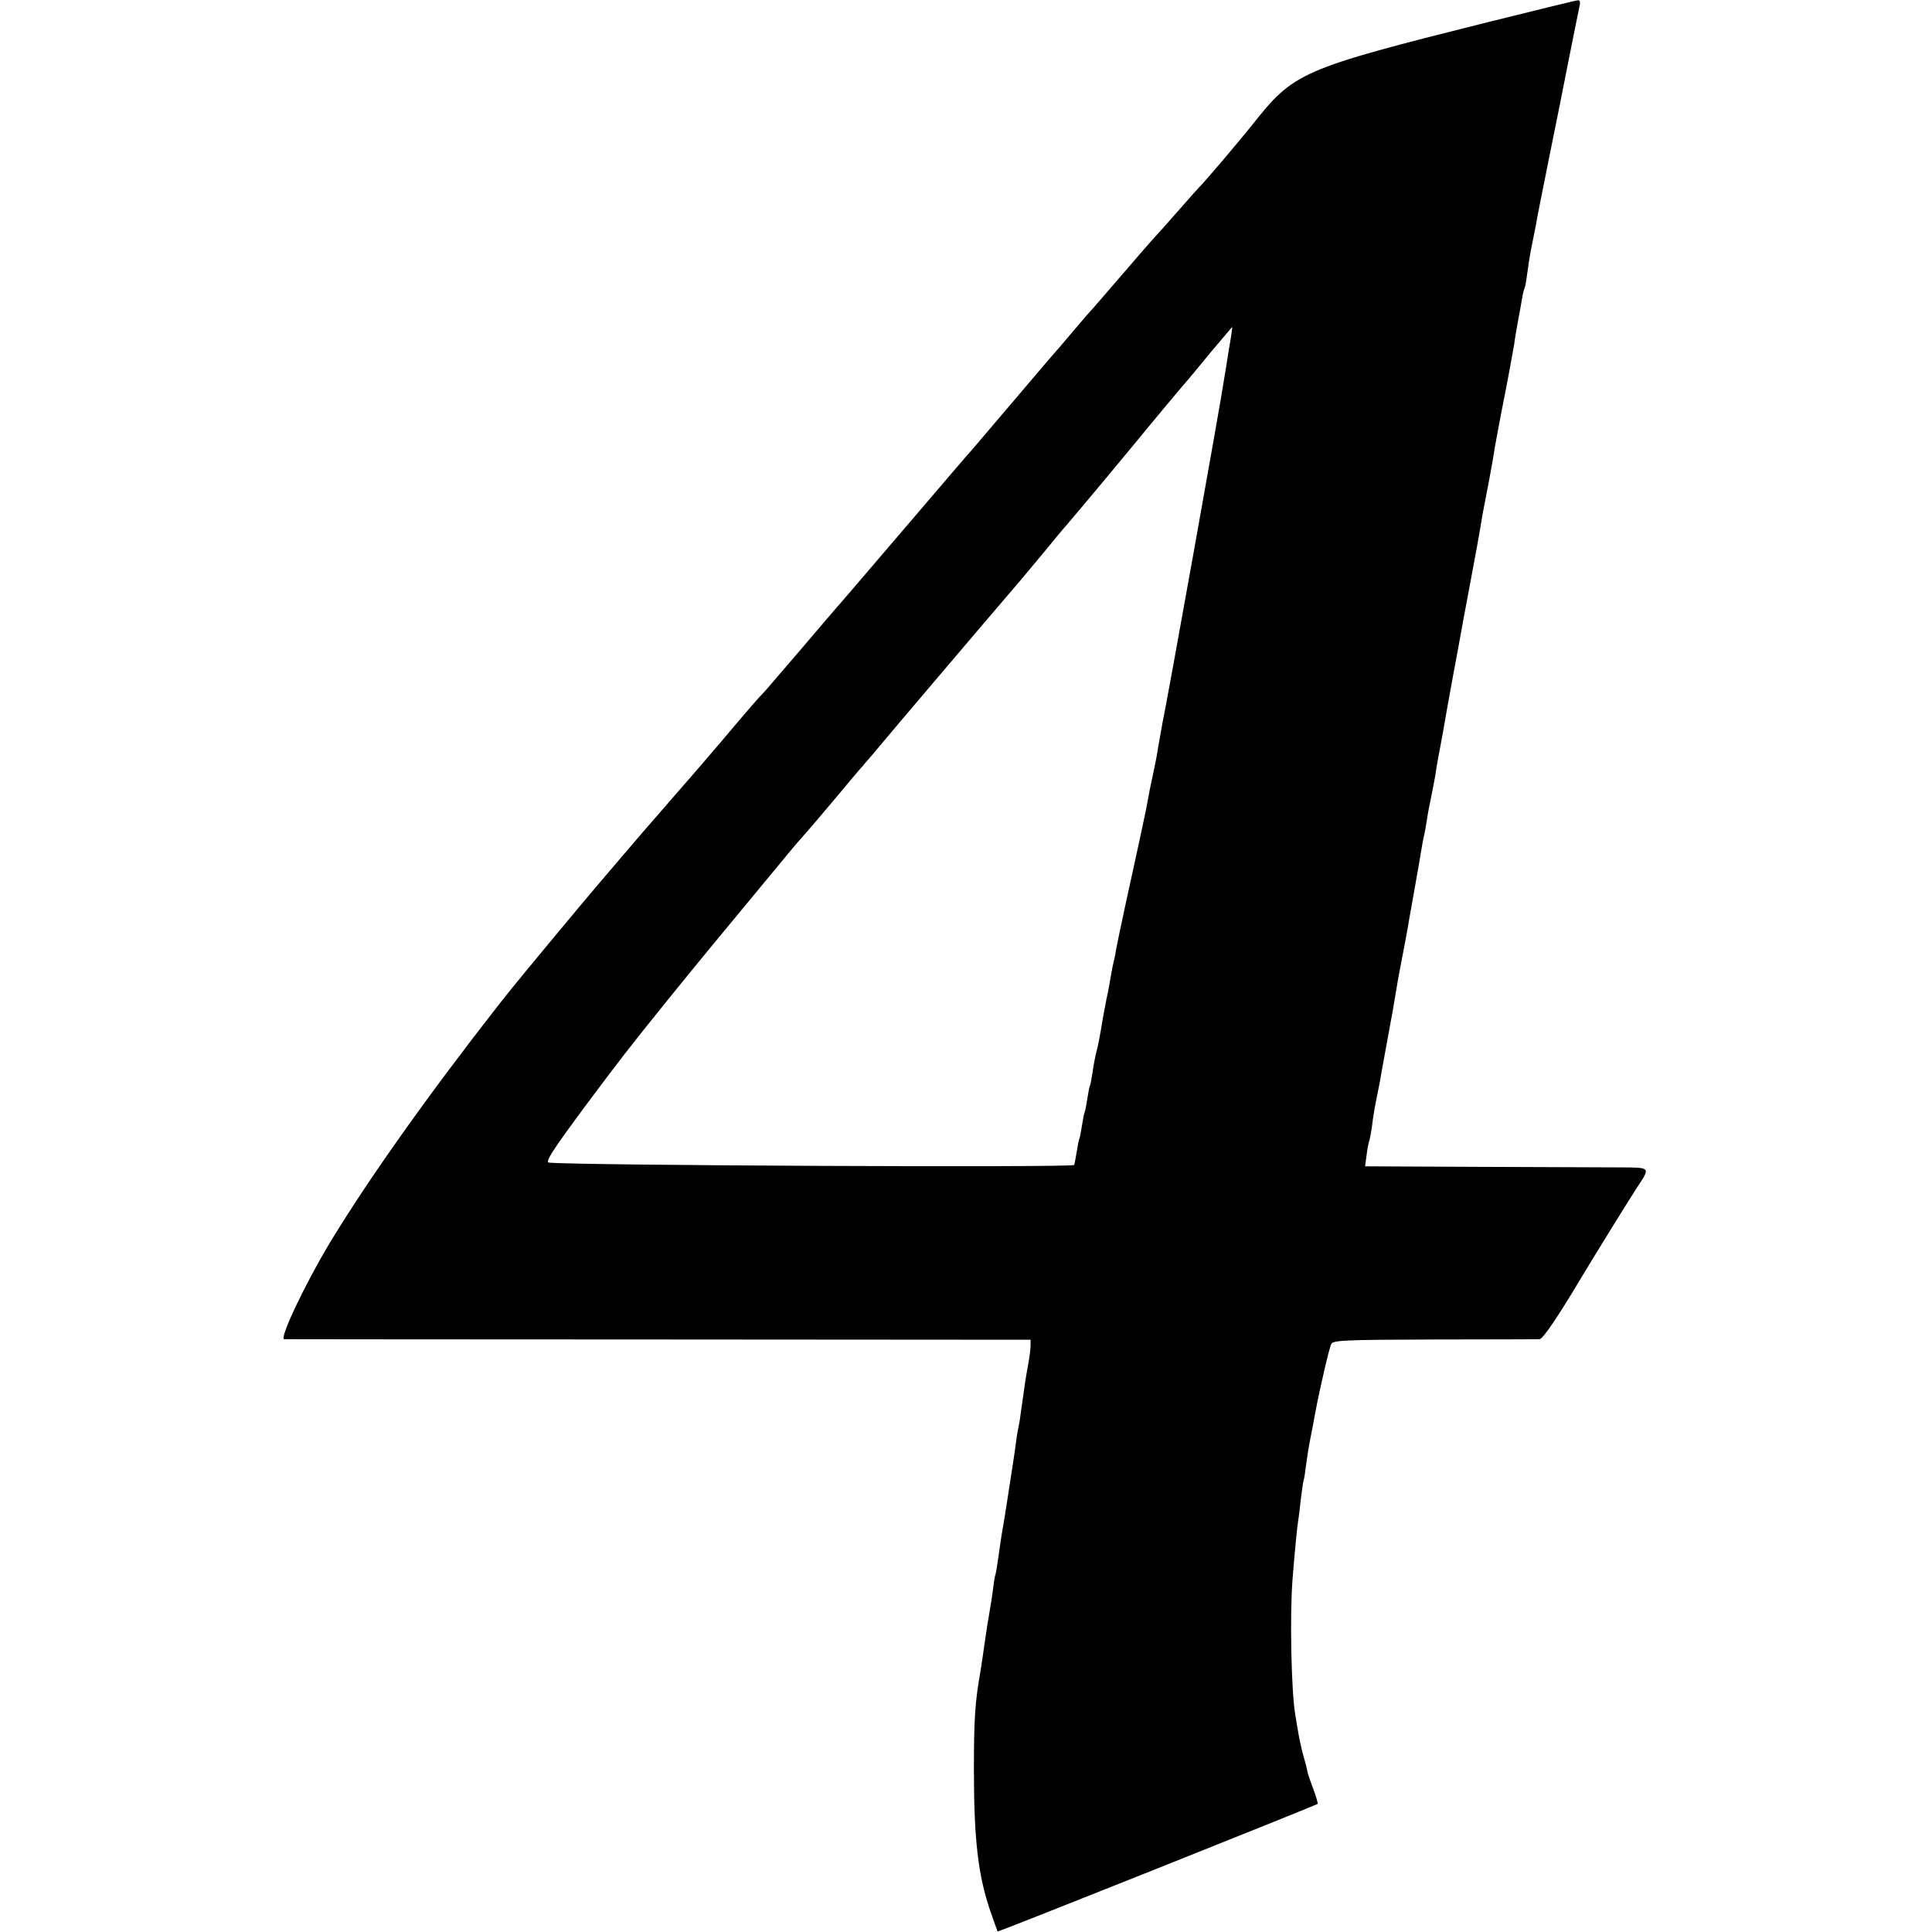
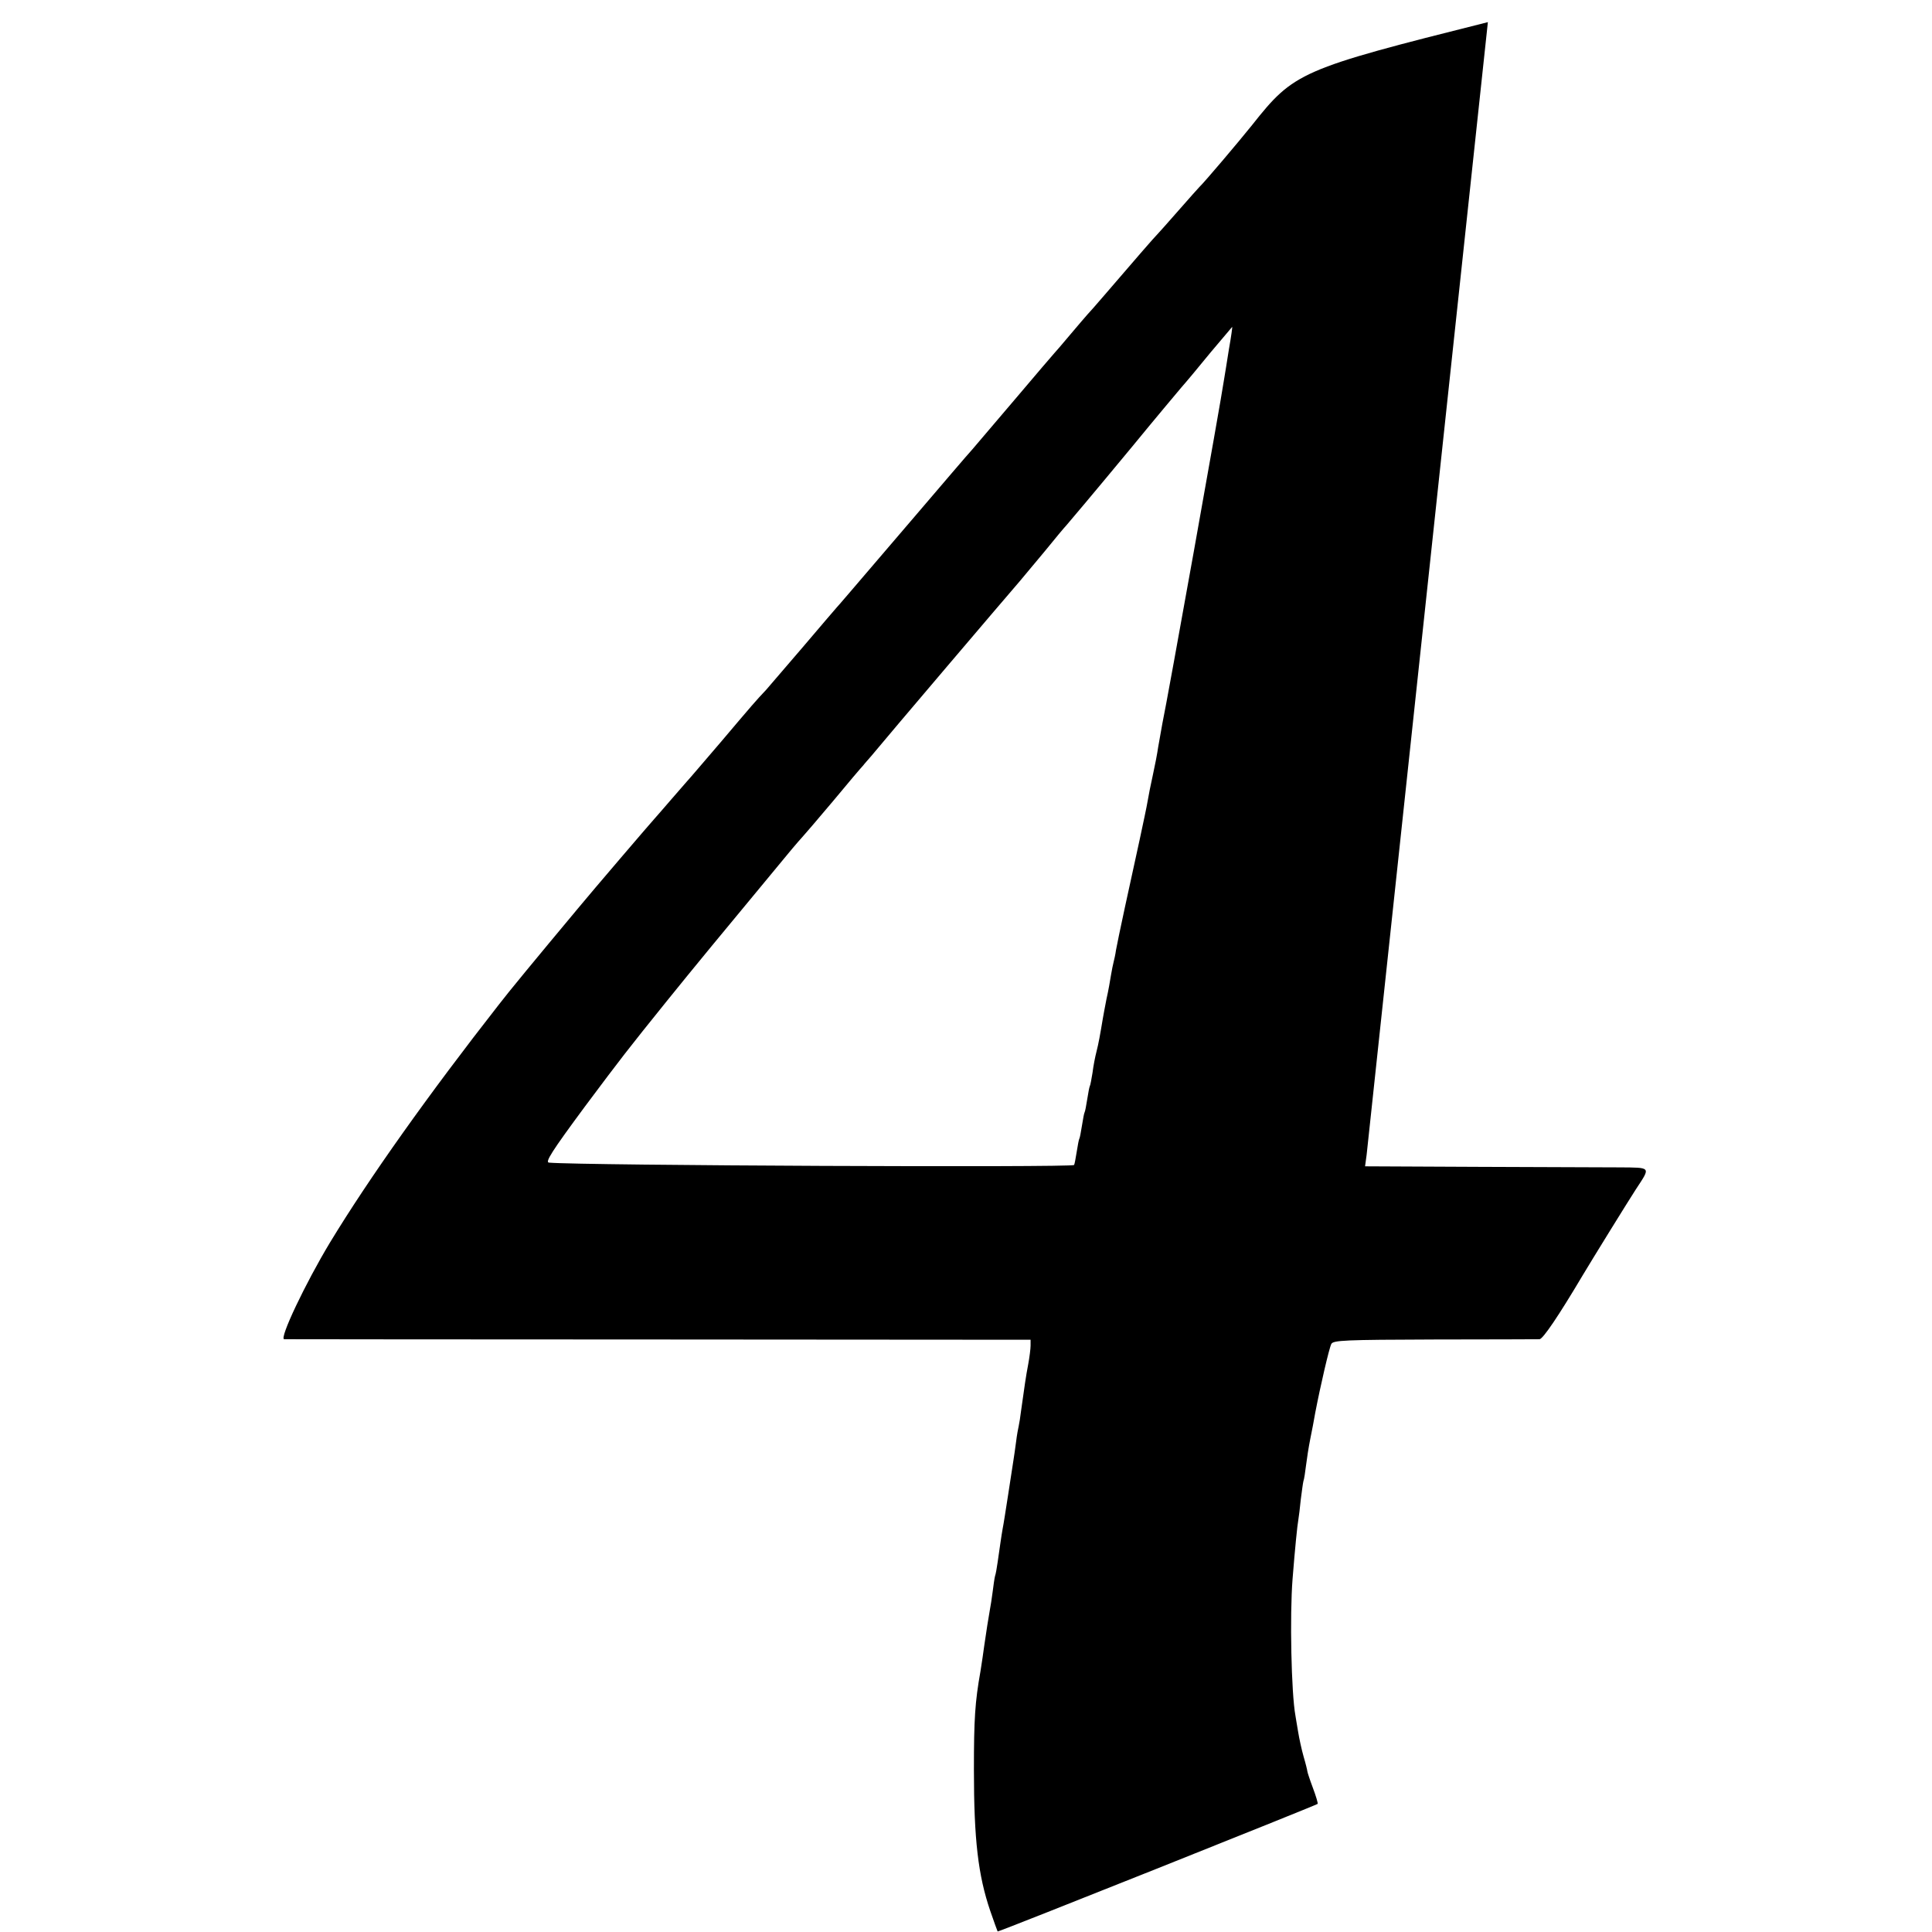
<svg xmlns="http://www.w3.org/2000/svg" version="1.0" width="733pt" height="733pt" viewBox="0 0 733 733" preserveAspectRatio="xMidYMid meet">
  <g transform="translate(0,733) scale(0.1,-0.1)" fill="#000000" stroke="none">
-     <path d="M5645 7246 c-713 -179 -735 -189 -895 -391 -53 -66 -180 -216 -200 -235 -3 -3 -39 -43 -80 -90 -41 -47 -77 -87 -80 -90 -6 -5 -91 -103 -200 -230 -30 -35 -59 -68 -65 -74 -5 -6 -35 -40 -65 -76 -30 -36 -57 -67 -60 -70 -3 -3 -68 -79 -145 -170 -77 -91 -152 -178 -166 -195 -15 -16 -113 -131 -219 -255 -284 -332 -284 -332 -295 -344 -5 -6 -64 -74 -129 -151 -66 -77 -129 -150 -140 -163 -37 -39 -50 -54 -171 -197 -66 -77 -124 -145 -130 -151 -5 -6 -32 -37 -60 -69 -27 -32 -55 -63 -60 -69 -14 -15 -239 -278 -291 -341 -166 -199 -265 -319 -301 -366 -266 -340 -491 -656 -641 -903 -94 -156 -193 -365 -174 -367 4 0 643 -1 1420 -1 l1412 -1 0 -22 c0 -12 -4 -44 -9 -71 -9 -47 -14 -83 -27 -176 -3 -24 -7 -50 -9 -58 -2 -8 -7 -35 -10 -60 -3 -25 -8 -56 -10 -70 -2 -14 -11 -72 -20 -130 -9 -58 -18 -116 -21 -130 -5 -28 -11 -72 -19 -127 -3 -21 -7 -45 -10 -53 -2 -8 -6 -35 -9 -60 -3 -25 -8 -54 -10 -65 -5 -27 -15 -91 -22 -140 -3 -22 -9 -65 -14 -95 -21 -118 -25 -182 -25 -375 0 -265 16 -400 62 -535 14 -41 27 -76 28 -78 2 -3 1204 477 1214 484 2 2 -6 29 -18 61 -12 32 -21 60 -21 63 0 3 -6 28 -14 55 -8 28 -17 70 -21 95 -4 25 -9 52 -10 60 -16 86 -22 382 -11 520 9 114 18 204 22 225 2 11 6 45 9 75 4 30 8 62 10 70 3 8 7 35 10 60 3 25 10 70 16 100 6 30 15 75 19 100 20 104 53 246 61 261 7 14 50 16 391 17 211 0 390 1 399 1 13 1 72 88 164 243 34 57 173 282 201 325 57 87 61 83 -62 84 -60 0 -302 1 -537 2 l-428 2 6 44 c3 25 8 47 9 50 2 3 7 28 11 56 3 27 10 70 15 95 5 25 12 59 15 75 5 32 43 236 49 270 2 11 7 40 11 65 4 25 9 54 11 65 14 70 37 194 40 215 3 14 13 75 24 135 11 61 22 126 25 145 3 19 8 42 10 50 2 8 6 32 9 52 3 21 10 57 15 80 5 24 12 61 16 83 6 42 12 74 20 115 3 14 14 77 25 140 23 130 23 125 44 240 8 47 18 96 20 110 3 14 16 86 30 160 14 74 28 151 31 170 3 19 8 46 10 60 14 70 36 187 42 225 2 17 15 86 28 155 14 69 27 139 30 155 3 17 8 44 11 60 3 17 7 39 9 50 1 11 7 47 13 80 6 33 14 75 17 94 3 19 8 37 10 40 2 4 6 27 9 51 3 25 10 70 16 100 6 30 14 69 17 85 2 17 25 129 49 250 25 121 60 299 79 395 19 96 37 183 39 193 2 9 -1 17 -7 16 -7 0 -160 -38 -342 -83z m-982 -1238 c-7 -46 -16 -99 -19 -118 -13 -89 -214 -1211 -234 -1305 -5 -27 -12 -68 -16 -90 -3 -22 -12 -69 -20 -105 -8 -36 -17 -81 -20 -100 -3 -19 -17 -84 -30 -145 -35 -158 -84 -385 -90 -420 -2 -16 -7 -37 -9 -45 -2 -8 -7 -31 -10 -50 -3 -19 -10 -60 -17 -90 -6 -30 -12 -64 -14 -75 -10 -60 -16 -94 -24 -125 -5 -19 -12 -55 -15 -80 -4 -24 -8 -47 -10 -50 -2 -3 -6 -25 -10 -50 -4 -25 -8 -47 -10 -50 -2 -3 -6 -25 -10 -50 -4 -25 -8 -47 -10 -50 -2 -3 -6 -25 -10 -50 -4 -25 -8 -47 -10 -50 -6 -10 -1870 -2 -1992 9 -16 1 9 41 137 214 136 182 160 213 309 398 109 135 194 238 455 553 32 39 62 73 65 76 3 3 53 61 111 130 57 69 109 130 115 136 5 7 19 22 30 35 61 74 517 610 564 664 14 17 57 68 96 115 38 47 74 90 80 96 18 21 91 107 250 299 86 105 171 206 187 225 17 19 67 79 111 133 45 53 82 97 82 97 1 0 -4 -37 -12 -82z" />
+     <path d="M5645 7246 c-713 -179 -735 -189 -895 -391 -53 -66 -180 -216 -200 -235 -3 -3 -39 -43 -80 -90 -41 -47 -77 -87 -80 -90 -6 -5 -91 -103 -200 -230 -30 -35 -59 -68 -65 -74 -5 -6 -35 -40 -65 -76 -30 -36 -57 -67 -60 -70 -3 -3 -68 -79 -145 -170 -77 -91 -152 -178 -166 -195 -15 -16 -113 -131 -219 -255 -284 -332 -284 -332 -295 -344 -5 -6 -64 -74 -129 -151 -66 -77 -129 -150 -140 -163 -37 -39 -50 -54 -171 -197 -66 -77 -124 -145 -130 -151 -5 -6 -32 -37 -60 -69 -27 -32 -55 -63 -60 -69 -14 -15 -239 -278 -291 -341 -166 -199 -265 -319 -301 -366 -266 -340 -491 -656 -641 -903 -94 -156 -193 -365 -174 -367 4 0 643 -1 1420 -1 l1412 -1 0 -22 c0 -12 -4 -44 -9 -71 -9 -47 -14 -83 -27 -176 -3 -24 -7 -50 -9 -58 -2 -8 -7 -35 -10 -60 -3 -25 -8 -56 -10 -70 -2 -14 -11 -72 -20 -130 -9 -58 -18 -116 -21 -130 -5 -28 -11 -72 -19 -127 -3 -21 -7 -45 -10 -53 -2 -8 -6 -35 -9 -60 -3 -25 -8 -54 -10 -65 -5 -27 -15 -91 -22 -140 -3 -22 -9 -65 -14 -95 -21 -118 -25 -182 -25 -375 0 -265 16 -400 62 -535 14 -41 27 -76 28 -78 2 -3 1204 477 1214 484 2 2 -6 29 -18 61 -12 32 -21 60 -21 63 0 3 -6 28 -14 55 -8 28 -17 70 -21 95 -4 25 -9 52 -10 60 -16 86 -22 382 -11 520 9 114 18 204 22 225 2 11 6 45 9 75 4 30 8 62 10 70 3 8 7 35 10 60 3 25 10 70 16 100 6 30 15 75 19 100 20 104 53 246 61 261 7 14 50 16 391 17 211 0 390 1 399 1 13 1 72 88 164 243 34 57 173 282 201 325 57 87 61 83 -62 84 -60 0 -302 1 -537 2 l-428 2 6 44 z m-982 -1238 c-7 -46 -16 -99 -19 -118 -13 -89 -214 -1211 -234 -1305 -5 -27 -12 -68 -16 -90 -3 -22 -12 -69 -20 -105 -8 -36 -17 -81 -20 -100 -3 -19 -17 -84 -30 -145 -35 -158 -84 -385 -90 -420 -2 -16 -7 -37 -9 -45 -2 -8 -7 -31 -10 -50 -3 -19 -10 -60 -17 -90 -6 -30 -12 -64 -14 -75 -10 -60 -16 -94 -24 -125 -5 -19 -12 -55 -15 -80 -4 -24 -8 -47 -10 -50 -2 -3 -6 -25 -10 -50 -4 -25 -8 -47 -10 -50 -2 -3 -6 -25 -10 -50 -4 -25 -8 -47 -10 -50 -2 -3 -6 -25 -10 -50 -4 -25 -8 -47 -10 -50 -6 -10 -1870 -2 -1992 9 -16 1 9 41 137 214 136 182 160 213 309 398 109 135 194 238 455 553 32 39 62 73 65 76 3 3 53 61 111 130 57 69 109 130 115 136 5 7 19 22 30 35 61 74 517 610 564 664 14 17 57 68 96 115 38 47 74 90 80 96 18 21 91 107 250 299 86 105 171 206 187 225 17 19 67 79 111 133 45 53 82 97 82 97 1 0 -4 -37 -12 -82z" />
  </g>
</svg>